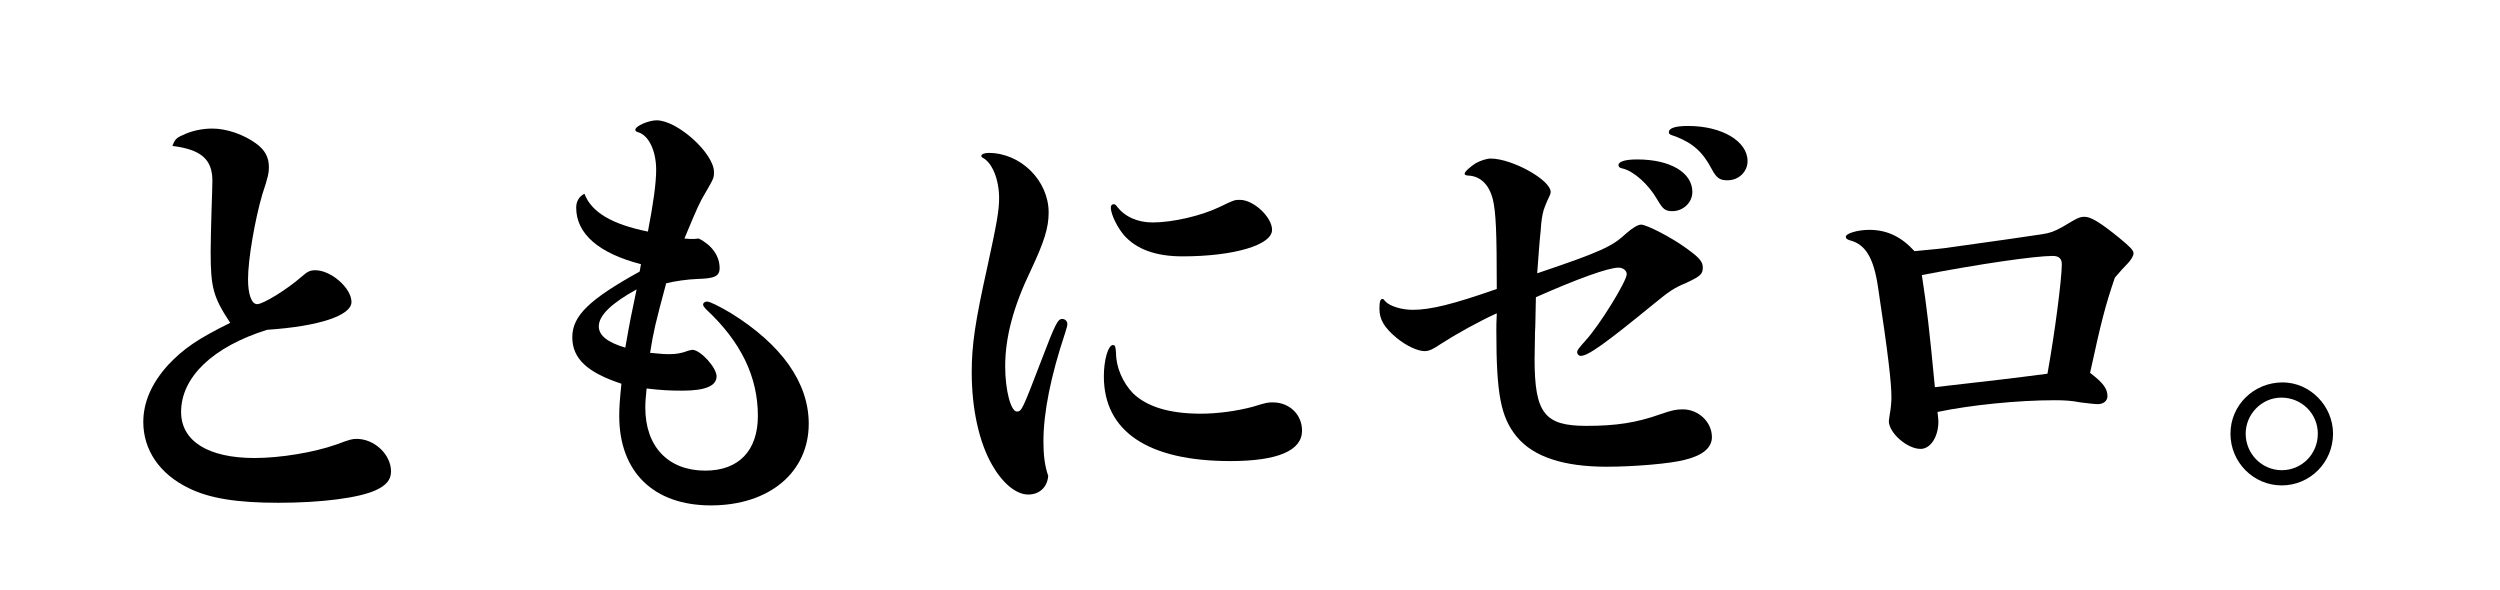
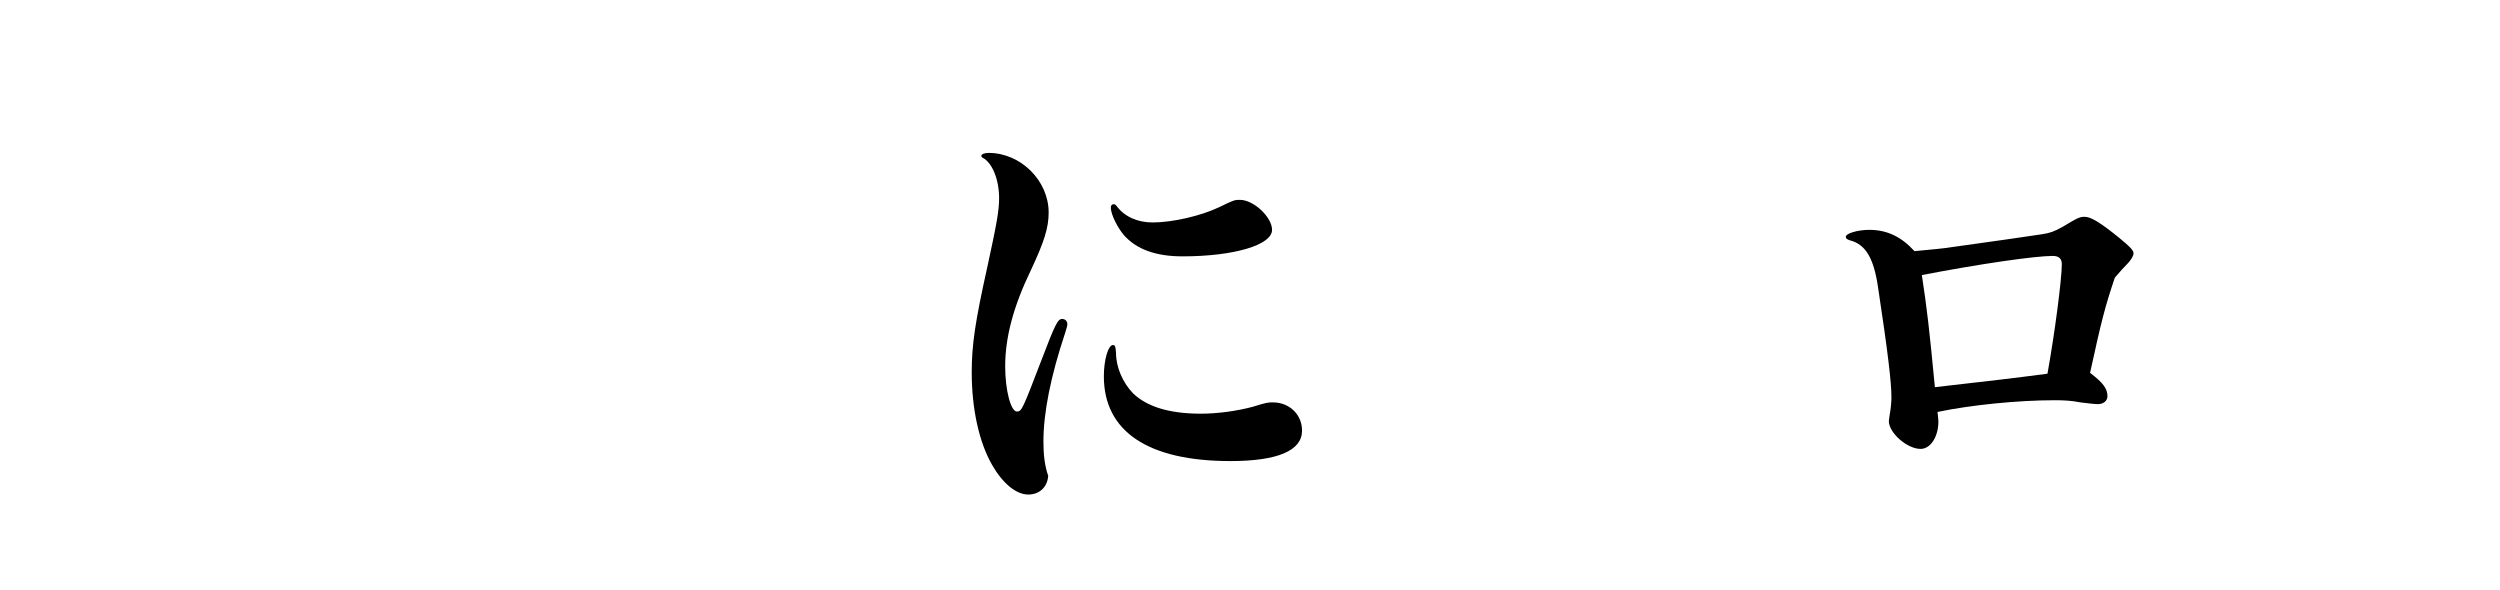
<svg xmlns="http://www.w3.org/2000/svg" id="_レイヤー_2" data-name="レイヤー 2" viewBox="0 0 381 89.888">
  <defs>
    <style>
      .cls-1, .cls-2 {
        stroke-width: 0px;
      }

      .cls-2 {
        fill: #fff;
      }
    </style>
  </defs>
  <g id="_レイヤー_1-2" data-name="レイヤー 1">
    <g>
      <g id="_レイヤー_1-2" data-name=" レイヤー 1-2">
-         <rect id="_長方形_284-2" data-name=" 長方形 284-2" class="cls-2" width="381" height="89.888" />
-       </g>
+         </g>
      <g>
-         <path class="cls-1" d="M32.104,38.406c0-.994.066-4.438.133-6.293.066-1.921.132-3.842.132-4.57,0-3.246-1.722-4.769-6.094-5.299.331-.928.596-1.259,1.589-1.656,1.325-.662,2.981-.994,4.504-.994,2.12,0,4.703.861,6.624,2.252,1.391.994,1.987,2.12,1.987,3.643,0,.861-.132,1.523-.993,4.107-1.126,3.842-2.186,9.869-2.186,12.982,0,2.252.53,3.776,1.391,3.776.927,0,4.57-2.252,6.756-4.173.927-.795,1.258-.994,2.12-.994,2.384,0,5.498,2.716,5.498,4.835,0,2.054-4.901,3.709-12.85,4.239-8.28,2.583-13.115,7.22-13.115,12.519,0,4.438,4.107,7.021,11.194,7.021,3.974,0,9.075-.861,12.453-2.053,2.12-.795,2.451-.861,3.113-.861,2.716,0,5.233,2.385,5.233,4.968,0,1.259-.729,2.12-2.318,2.848-2.583,1.192-8.346,1.921-14.837,1.921-6.292,0-10.532-.662-13.711-2.252-4.372-2.12-6.889-5.763-6.889-10.068,0-2.98,1.258-5.895,3.775-8.677,2.385-2.517,4.504-3.974,9.472-6.425-2.583-3.908-2.981-5.365-2.981-10.797Z" />
-         <path class="cls-1" d="M97.682,40.261c-6.425-1.656-9.87-4.637-9.87-8.611,0-.994.464-1.722,1.259-2.12,1.06,2.782,4.106,4.637,9.67,5.763.795-4.107,1.259-7.353,1.259-9.406,0-2.981-1.192-5.365-2.848-5.763-.199-.066-.332-.199-.332-.332,0-.596,2.054-1.457,3.246-1.457,3.179,0,8.743,5.034,8.743,7.882,0,.861,0,.927-1.391,3.312-.794,1.325-1.126,2.053-3.113,6.822.794.066.927.066,1.126.066.265,0,.596,0,1.06-.066,1.987.994,3.18,2.65,3.18,4.504,0,1.259-.795,1.59-3.378,1.656-1.59.066-3.444.332-4.769.663-1.656,6.16-1.921,7.286-2.451,10.598,1.987.199,2.252.199,3.047.199.861,0,1.789-.132,2.782-.53.265-.066.53-.133.596-.133,1.259,0,3.709,2.716,3.709,4.041,0,1.458-1.722,2.186-5.167,2.186-1.987,0-3.312-.066-5.498-.331-.132,1.325-.198,2.053-.198,2.915,0,5.961,3.51,9.604,9.141,9.604,5.101,0,8.015-3.047,8.015-8.346,0-5.961-2.583-11.327-7.948-16.294-.265-.332-.397-.464-.397-.663,0-.265.265-.463.596-.463.463,0,1.854.729,3.577,1.722,7.816,4.835,11.923,10.664,11.923,16.891,0,7.419-6.027,12.453-14.903,12.453-8.744,0-13.977-5.1-13.977-13.645,0-1.192.066-2.252.331-4.901-5.232-1.722-7.485-3.842-7.485-7.088,0-3.246,2.583-5.763,10.267-10.002l.199-1.126ZM97.019,44.102c-3.842,2.12-5.763,3.975-5.763,5.63,0,1.391,1.325,2.451,4.041,3.246.729-4.173.861-4.769,1.722-8.876Z" />
        <path class="cls-1" d="M156.701,75.367c-1.854,0-3.908-1.722-5.498-4.504-1.987-3.444-3.113-8.544-3.113-14.108,0-4.239.53-7.75,2.385-16.096,1.457-6.69,1.788-8.611,1.788-10.466,0-2.848-1.06-5.431-2.517-6.16-.133-.066-.199-.199-.199-.265,0-.265.463-.464,1.126-.464,4.901,0,9.141,4.239,9.141,9.075,0,2.318-.662,4.438-2.716,8.81-2.649,5.498-3.908,10.201-3.908,14.639,0,3.643.861,6.889,1.788,6.889.729,0,.861-.332,3.709-7.75,2.12-5.564,2.517-6.359,3.18-6.359.463,0,.794.331.794.795,0,.265-.066.463-.331,1.325-2.186,6.558-3.312,12.122-3.312,16.56,0,2.053.199,3.709.729,5.233-.133,1.722-1.325,2.848-3.047,2.848ZM198.431,65.63c0,3.047-3.709,4.637-10.929,4.637-12.52,0-19.275-4.504-19.275-12.917,0-2.517.662-4.769,1.391-4.769.332,0,.397.265.464,1.192,0,2.252,1.06,4.57,2.583,6.16,2.12,2.053,5.564,3.113,10.333,3.113,2.518,0,5.498-.397,7.949-1.06,2.119-.662,2.318-.662,3.047-.662,2.517,0,4.438,1.854,4.438,4.305ZM170.214,31.451c1.192,1.59,3.179,2.451,5.432,2.451,3.047,0,7.352-.994,10.134-2.318,2.318-1.126,2.385-1.126,3.18-1.126,2.12,0,4.901,2.649,4.901,4.57,0,2.318-5.829,4.041-13.645,4.041-4.041,0-7.021-1.06-8.942-3.246-.994-1.192-1.921-3.047-1.987-4.107,0-.397.132-.596.464-.596.132,0,.265.066.463.331Z" />
-         <path class="cls-1" d="M233.871,54.701c0,8.28,1.523,10.201,7.883,10.201,4.504,0,7.617-.463,11.326-1.788,1.723-.596,2.385-.729,3.379-.729,2.385,0,4.438,1.921,4.438,4.239,0,1.59-1.391,2.782-4.106,3.444-2.186.596-7.816,1.06-11.923,1.06-6.624,0-11.194-1.523-13.712-4.57-2.45-2.981-3.113-6.492-3.113-16.162,0-.332,0-1.524.066-2.65-2.649,1.192-6.227,3.18-8.479,4.637-1.258.861-1.854,1.126-2.517,1.126-1.06,0-2.782-.794-4.239-1.987-1.921-1.59-2.649-2.849-2.649-4.438,0-1.126.132-1.523.463-1.523.133,0,.199.066.464.397.729.729,2.451,1.258,4.173,1.258,2.716,0,6.16-.861,12.784-3.179,0-8.81-.132-11.658-.596-13.646-.597-2.318-1.921-3.577-3.842-3.643-.265,0-.464-.132-.464-.265,0-.332.861-1.06,1.656-1.59.729-.397,1.655-.729,2.318-.729,3.245,0,9.141,3.246,9.141,5.1,0,.133-.066.397-.265.795-.331.663-.795,1.854-.795,1.921-.199.663-.397,1.789-.464,3.18-.199,1.788-.331,3.908-.53,6.491,9.804-3.312,11.46-4.107,13.579-6.094.994-.861,1.788-1.325,2.252-1.325.861,0,4.703,1.987,6.955,3.644,1.921,1.391,2.451,1.987,2.451,2.914,0,.994-.397,1.325-2.518,2.318-1.921.795-2.649,1.325-4.835,3.113-7.617,6.227-10.135,8.015-11.261,8.015-.265,0-.529-.265-.529-.53,0-.331.132-.53,1.258-1.788,2.187-2.385,6.293-9.075,6.293-10.135,0-.53-.53-.994-1.259-.994-1.523,0-6.16,1.656-12.585,4.504-.066,2.385-.066,4.57-.133,5.299l-.066,4.106ZM257.916,29.265c0,1.59-1.391,2.915-3.047,2.915-1.126,0-1.457-.331-2.318-1.789-1.325-2.318-3.577-4.305-5.233-4.703-.463-.066-.662-.265-.662-.53,0-.53.994-.861,2.849-.861,5.034,0,8.412,1.987,8.412,4.968ZM266.328,24.562c0,1.589-1.324,2.914-3.047,2.914-1.192,0-1.656-.331-2.385-1.656-1.391-2.649-2.848-3.974-5.563-5.034-.861-.265-.994-.331-.994-.662,0-.596.994-.928,2.915-.928,5.166,0,9.074,2.318,9.074,5.366Z" />
        <path class="cls-1" d="M311.239,35.69c1.259-.199,1.789-.397,3.113-1.126,2.318-1.391,2.584-1.523,3.379-1.523.927,0,2.45.927,5.365,3.312,1.523,1.259,2.053,1.789,2.053,2.252,0,.397-.397,1.06-.993,1.656-.464.464-1.126,1.192-1.854,2.054-1.523,4.504-2.054,6.624-3.775,14.506,1.986,1.523,2.649,2.385,2.649,3.577,0,.662-.597,1.192-1.458,1.192-.529,0-1.523-.132-2.649-.265-1.324-.265-2.517-.331-3.908-.331-5.63,0-12.85.729-17.884,1.788.066.663.133,1.126.133,1.458,0,2.318-1.192,4.173-2.716,4.173-2.054,0-4.836-2.451-4.836-4.239,0-.132.066-.464.133-.994.132-.596.265-1.921.265-2.583,0-2.318-.53-6.823-2.054-16.891-.662-4.438-1.921-6.491-4.305-7.087-.397-.132-.597-.265-.597-.53,0-.53,1.854-1.06,3.577-1.06,2.716,0,4.901,1.06,6.889,3.246,2.914-.265,4.835-.463,5.564-.596,2.781-.397,5.63-.795,8.479-1.192l5.431-.795ZM294.878,59.006c9.803-1.126,11.062-1.259,17.155-2.053,1.126-6.227,2.187-14.44,2.187-16.692,0-.861-.464-1.258-1.392-1.258-2.649,0-10.995,1.192-19.938,2.915.795,5.232,1.126,8.081,1.987,17.089Z" />
-         <path class="cls-1" d="M355.554,66.094c0,4.372-3.511,7.882-7.815,7.882-4.306,0-7.816-3.511-7.816-7.882s3.577-7.816,7.948-7.816c4.173,0,7.684,3.577,7.684,7.816ZM342.241,66.094c0,3.047,2.451,5.564,5.498,5.564s5.497-2.451,5.497-5.564c0-3.047-2.45-5.498-5.563-5.498-2.98,0-5.432,2.517-5.432,5.498Z" />
      </g>
    </g>
  </g>
</svg>